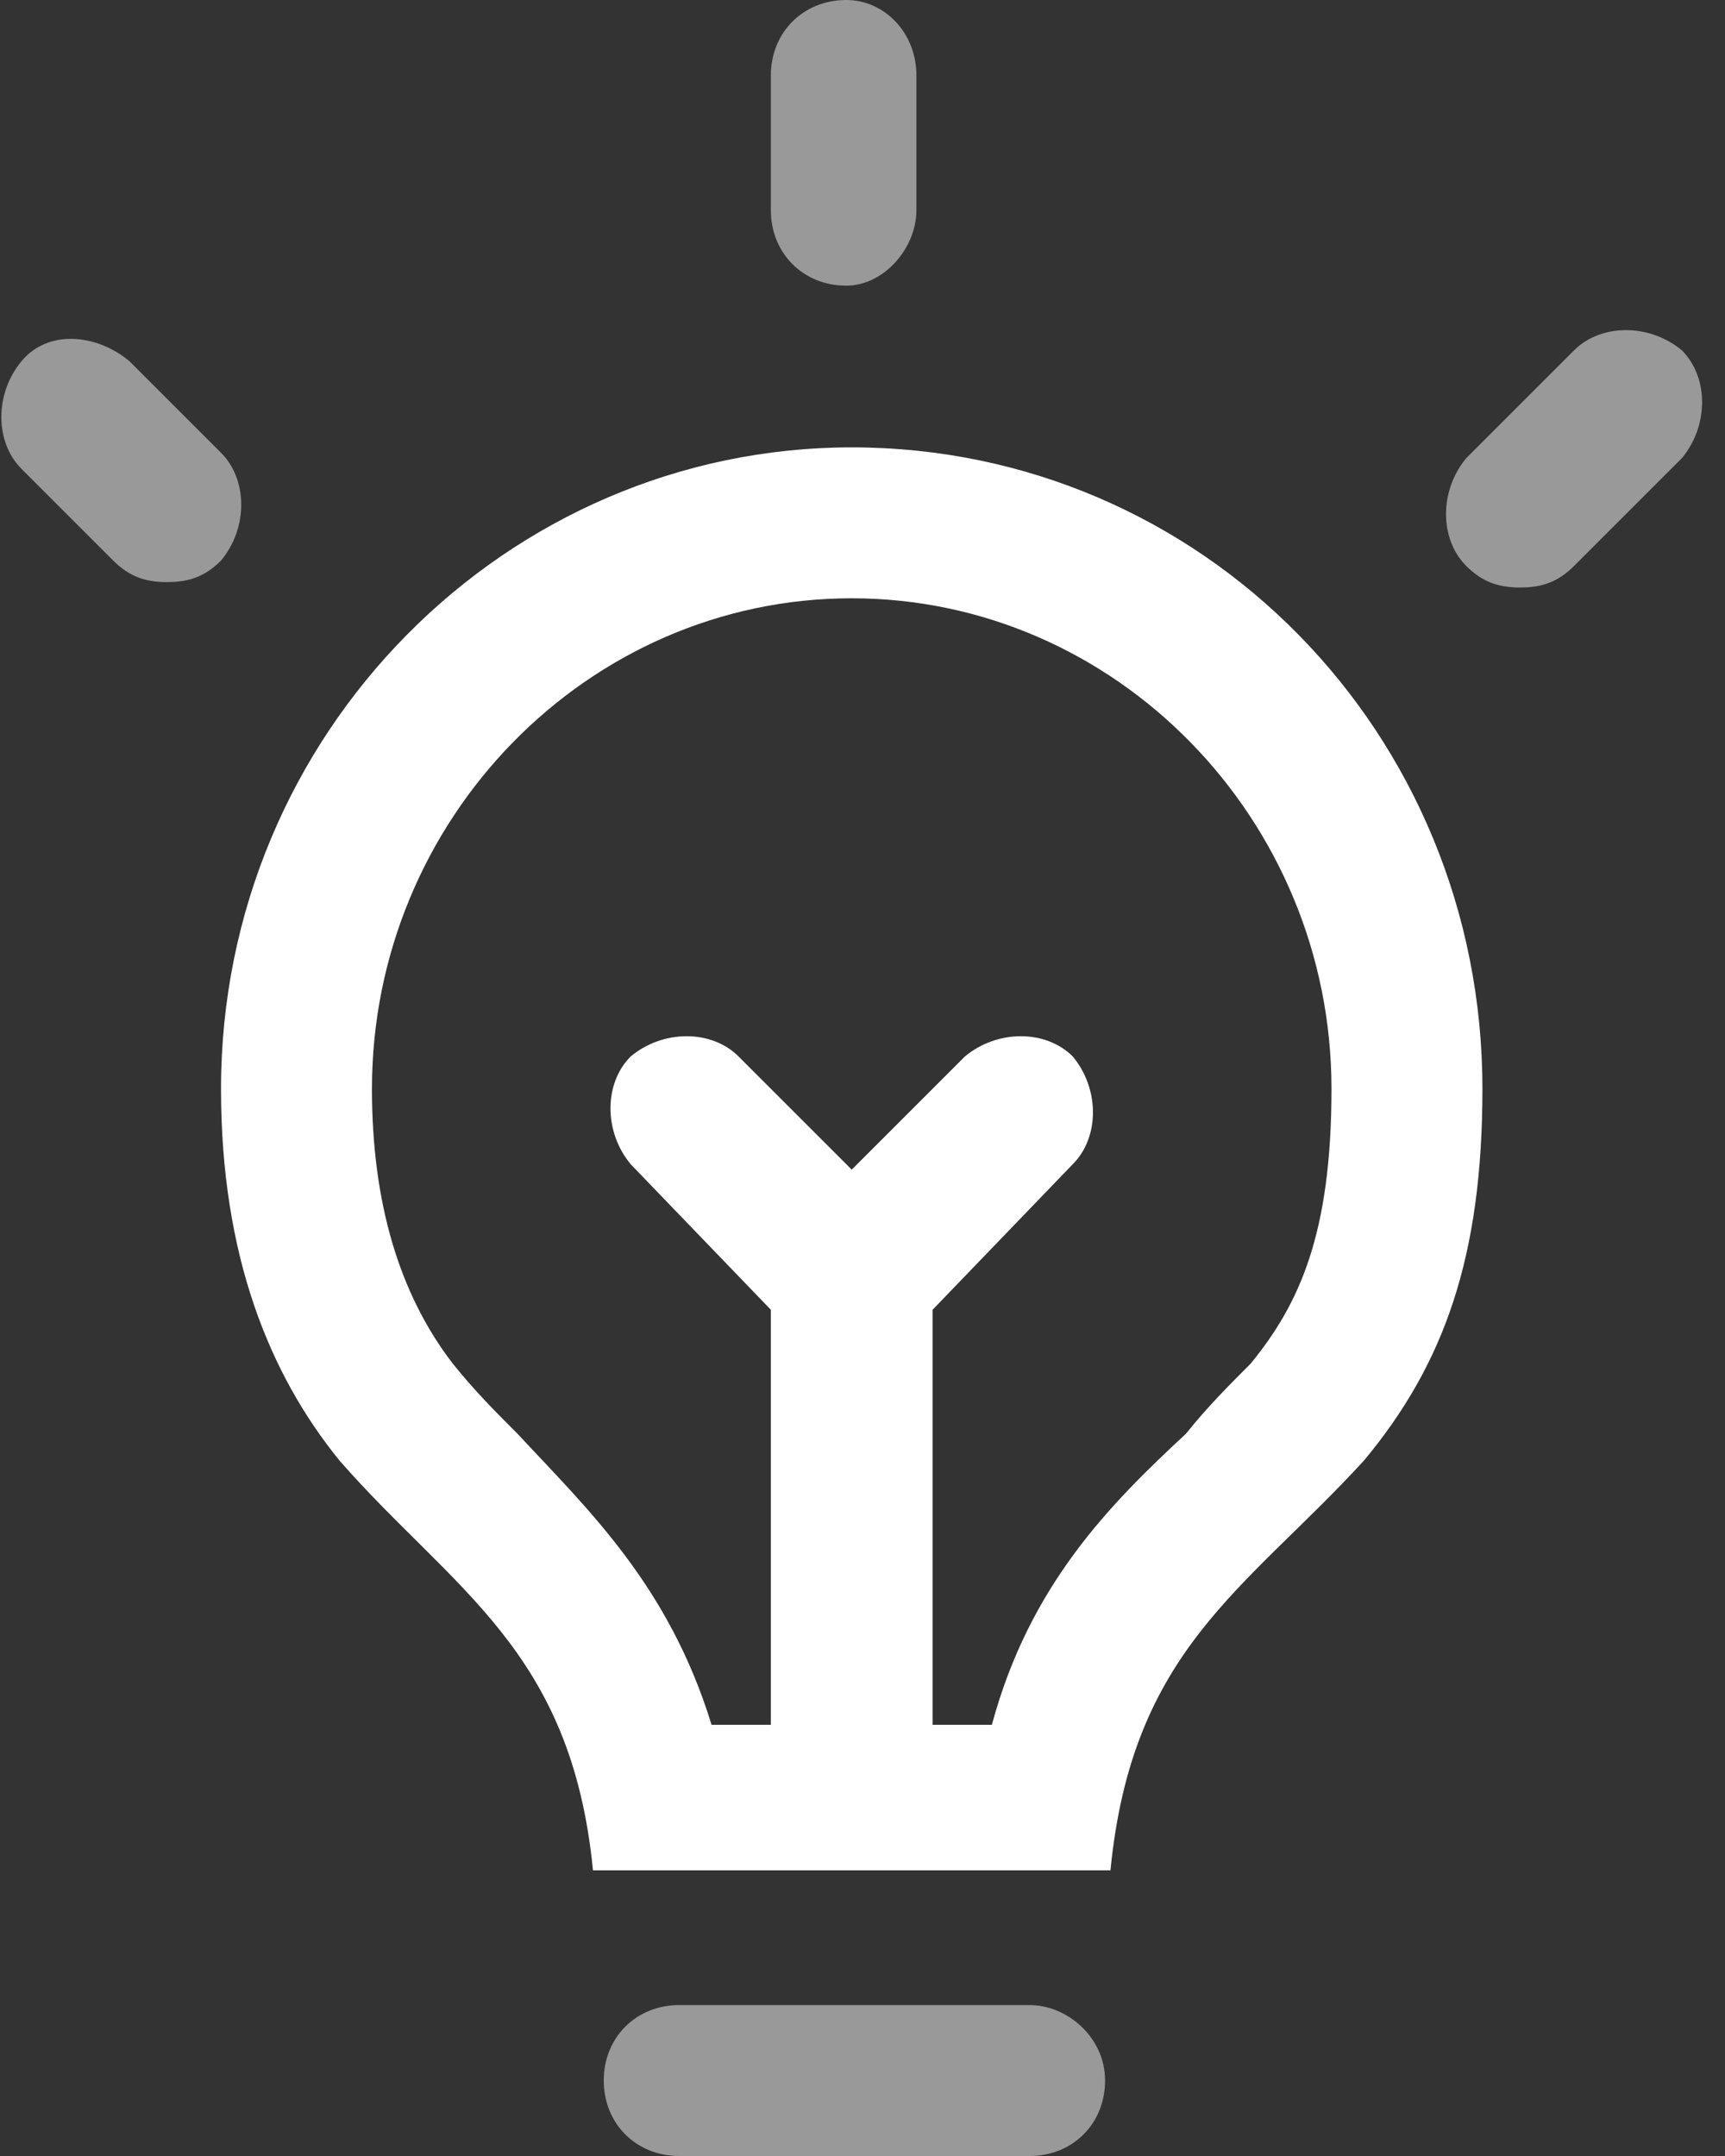
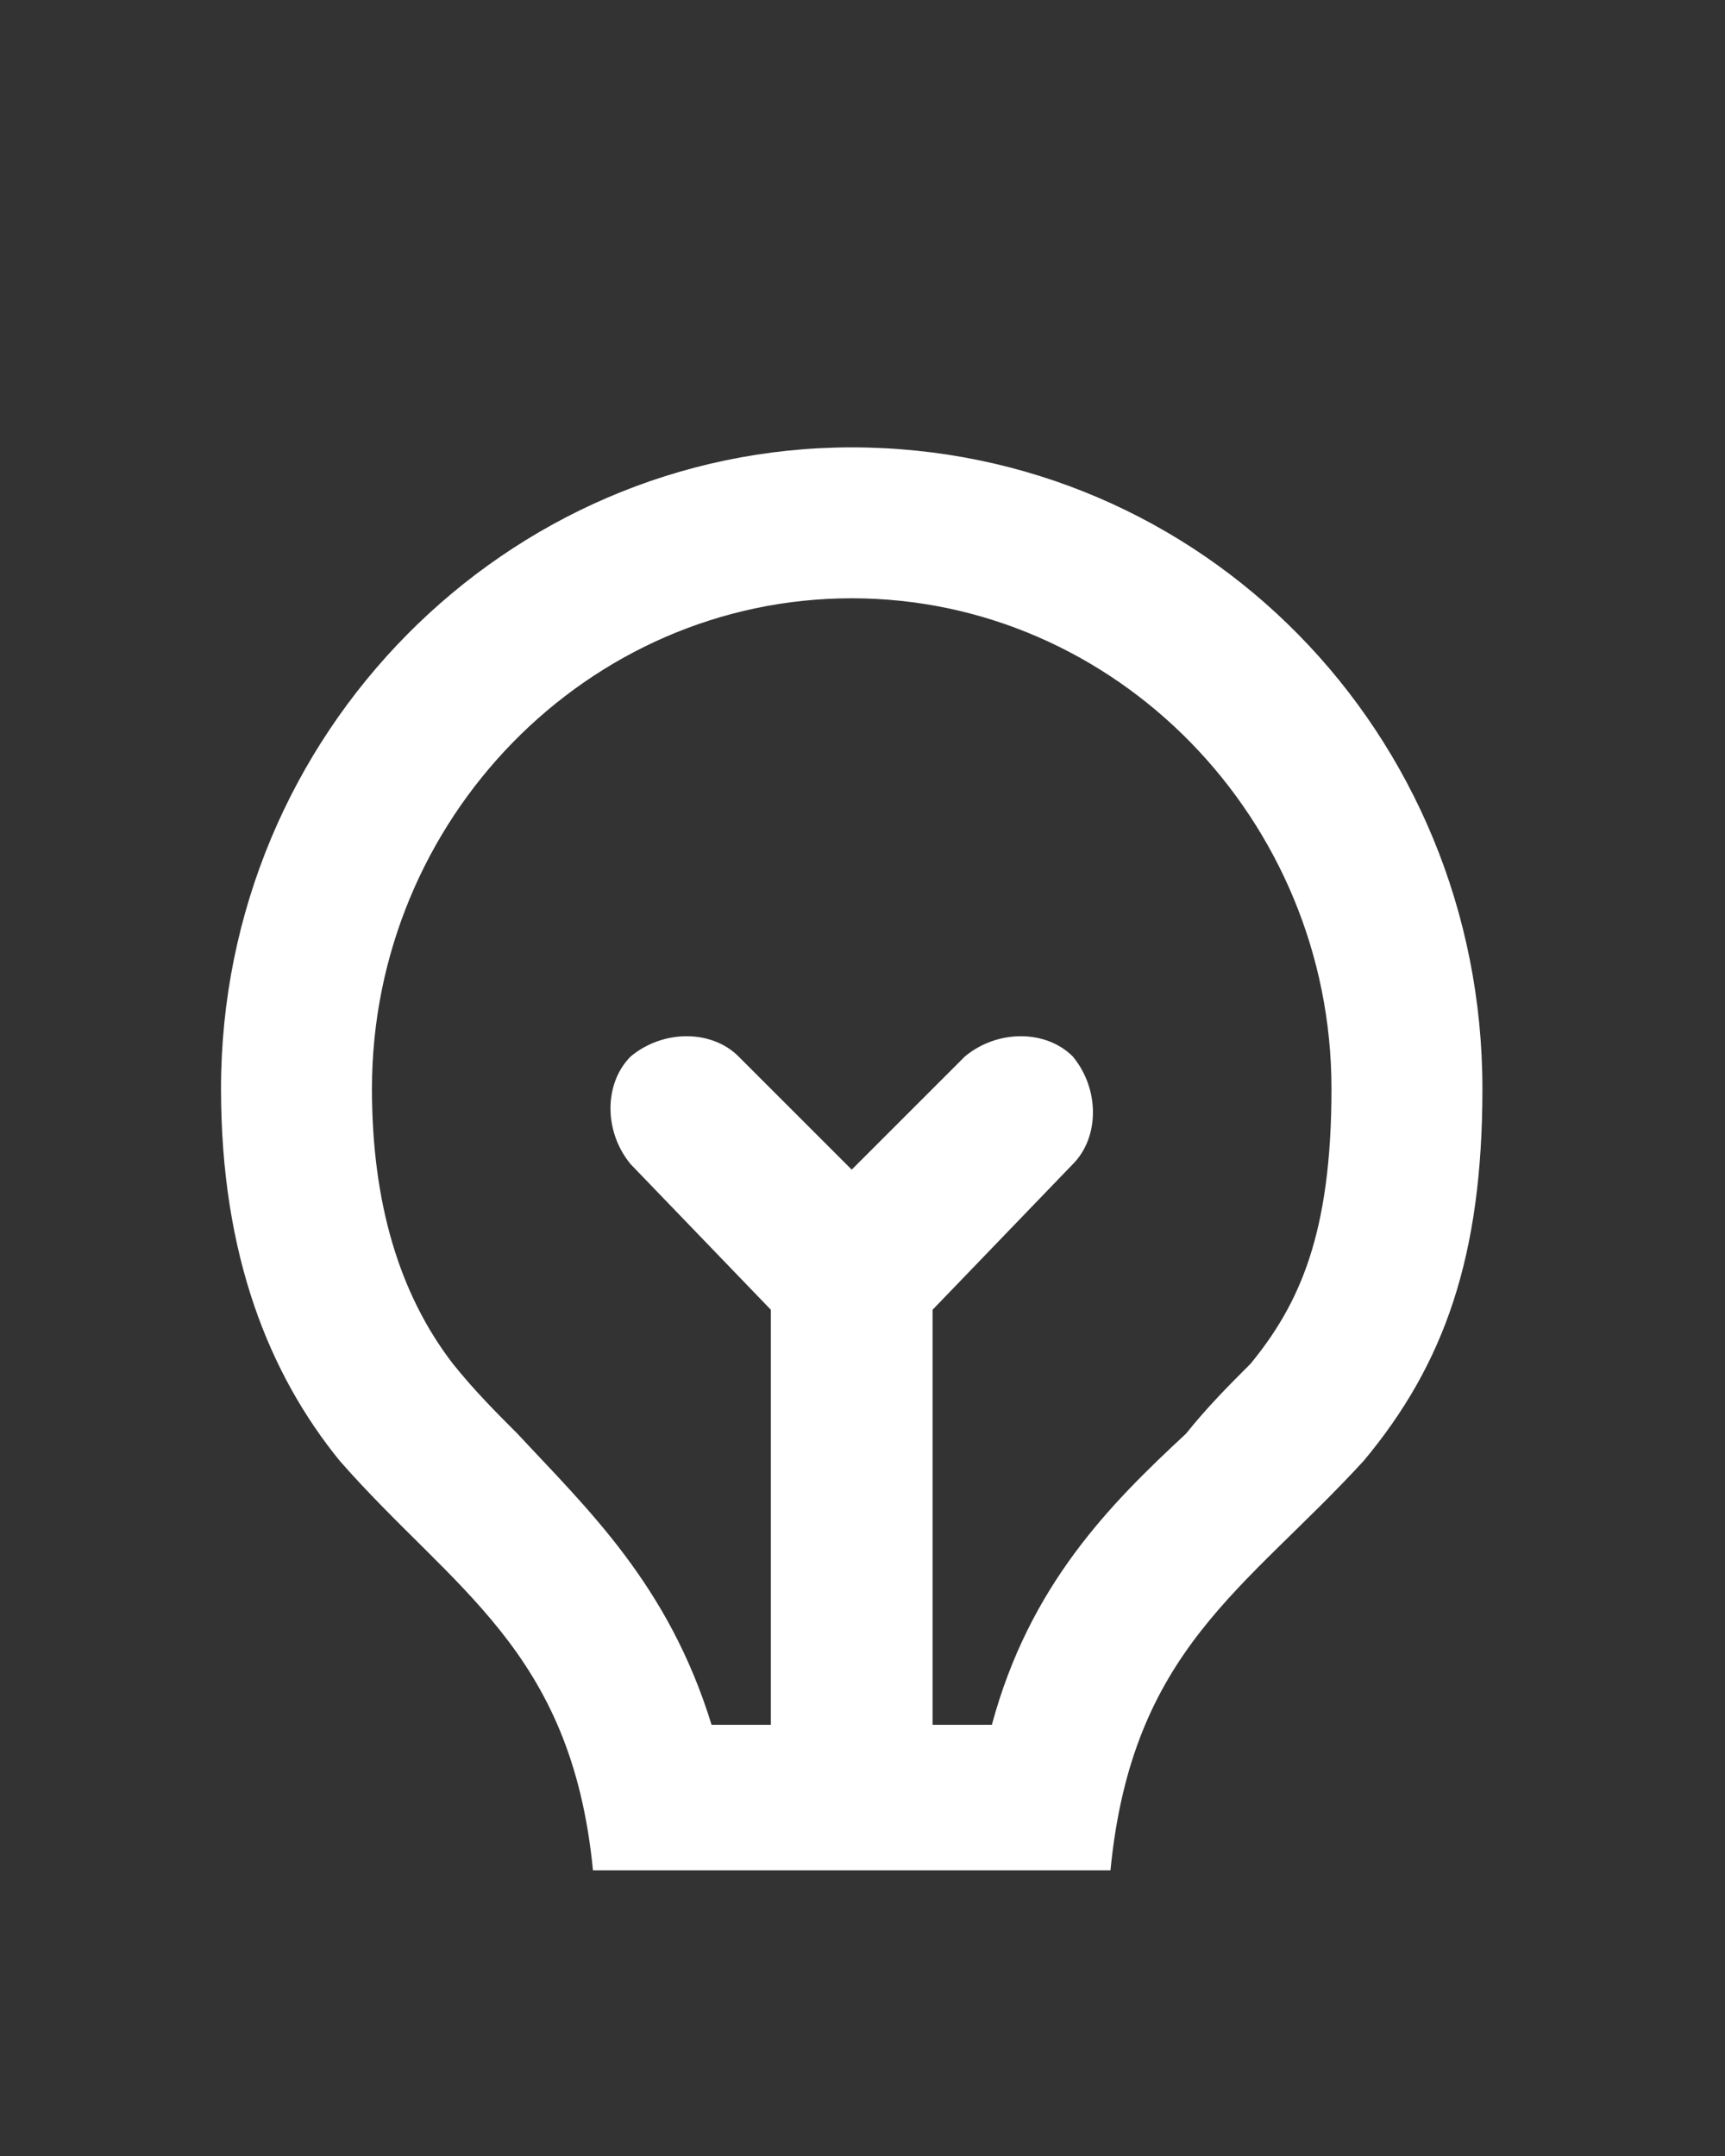
<svg xmlns="http://www.w3.org/2000/svg" version="1.1" id="Calque_1" x="0px" y="0px" viewBox="0 0 32 40" style="enable-background:new 0 0 32 40;" xml:space="preserve">
  <rect x="0" y="0" width="32" height="40" fill="#333333" stroke="none" />
  <style type="text/css">
	.st0{opacity:0.5;}
	.st1{fill:#FFFFFF;}
	.st2{opacity:0.5;fill:#FFFFFF;enable-background:new    ;}
</style>
  <g class="st0">
    <g>
-       <path class="st1" d="M15.7,5.3c-0.8,0-1.4-0.6-1.4-1.4V1.4c0-0.8,0.6-1.4,1.4-1.4C16.4,0,17,0.6,17,1.4v2.5    C17,4.6,16.4,5.3,15.7,5.3z" />
-     </g>
+       </g>
    <g>
-       <path class="st1" d="M3.1,10.8c-0.4,0-0.7-0.1-1-0.4L0.4,8.7c-0.5-0.5-0.5-1.4,0-2s1.4-0.5,2,0l1.7,1.7c0.5,0.5,0.5,1.4,0,2    C3.8,10.7,3.5,10.8,3.1,10.8z" />
-     </g>
+       </g>
    <g>
-       <path class="st1" d="M28.2,10.9c-0.4,0-0.7-0.1-1-0.4c-0.5-0.5-0.5-1.4,0-2l2-2c0.5-0.5,1.4-0.5,2,0c0.5,0.5,0.5,1.4,0,2l-2,2    C28.9,10.8,28.6,10.9,28.2,10.9z" />
-     </g>
+       </g>
  </g>
  <g>
    <path class="st1" d="M15.8,8.3c-6.4,0-11.7,5.3-11.7,11.9c0,3.1,0.9,5.3,2.2,6.9c2.1,2.4,4.3,3.5,4.7,7.6h4.8h4.8   c0.4-4.1,2.5-5.2,4.7-7.6c1.5-1.8,2.2-3.8,2.2-6.9C27.5,13.6,22.3,8.3,15.8,8.3z M23.2,25.3c-0.4,0.4-0.8,0.8-1.2,1.3   c-1.4,1.3-2.9,2.8-3.6,5.4h-1.1v-7.7l2.6-2.7c0.5-0.5,0.5-1.4,0-2c-0.5-0.5-1.4-0.5-2,0l-2.1,2.1l-2.1-2.1c-0.5-0.5-1.4-0.5-2,0   c-0.5,0.5-0.5,1.4,0,2l2.6,2.7V32h-1.1c-0.8-2.6-2.3-4-3.6-5.4c-0.4-0.4-0.8-0.8-1.2-1.3c-1-1.3-1.5-3-1.5-5.1c0-5,4-9.1,8.9-9.1   s8.9,4.1,8.9,9.1C24.7,22.9,24.1,24.2,23.2,25.3z" />
-     <path class="st2" d="M19.1,37.2h-6.5c-0.8,0-1.4,0.6-1.4,1.4c0,0.8,0.6,1.4,1.4,1.4h6.5c0.8,0,1.4-0.6,1.4-1.4S19.8,37.2,19.1,37.2   z" />
  </g>
</svg>